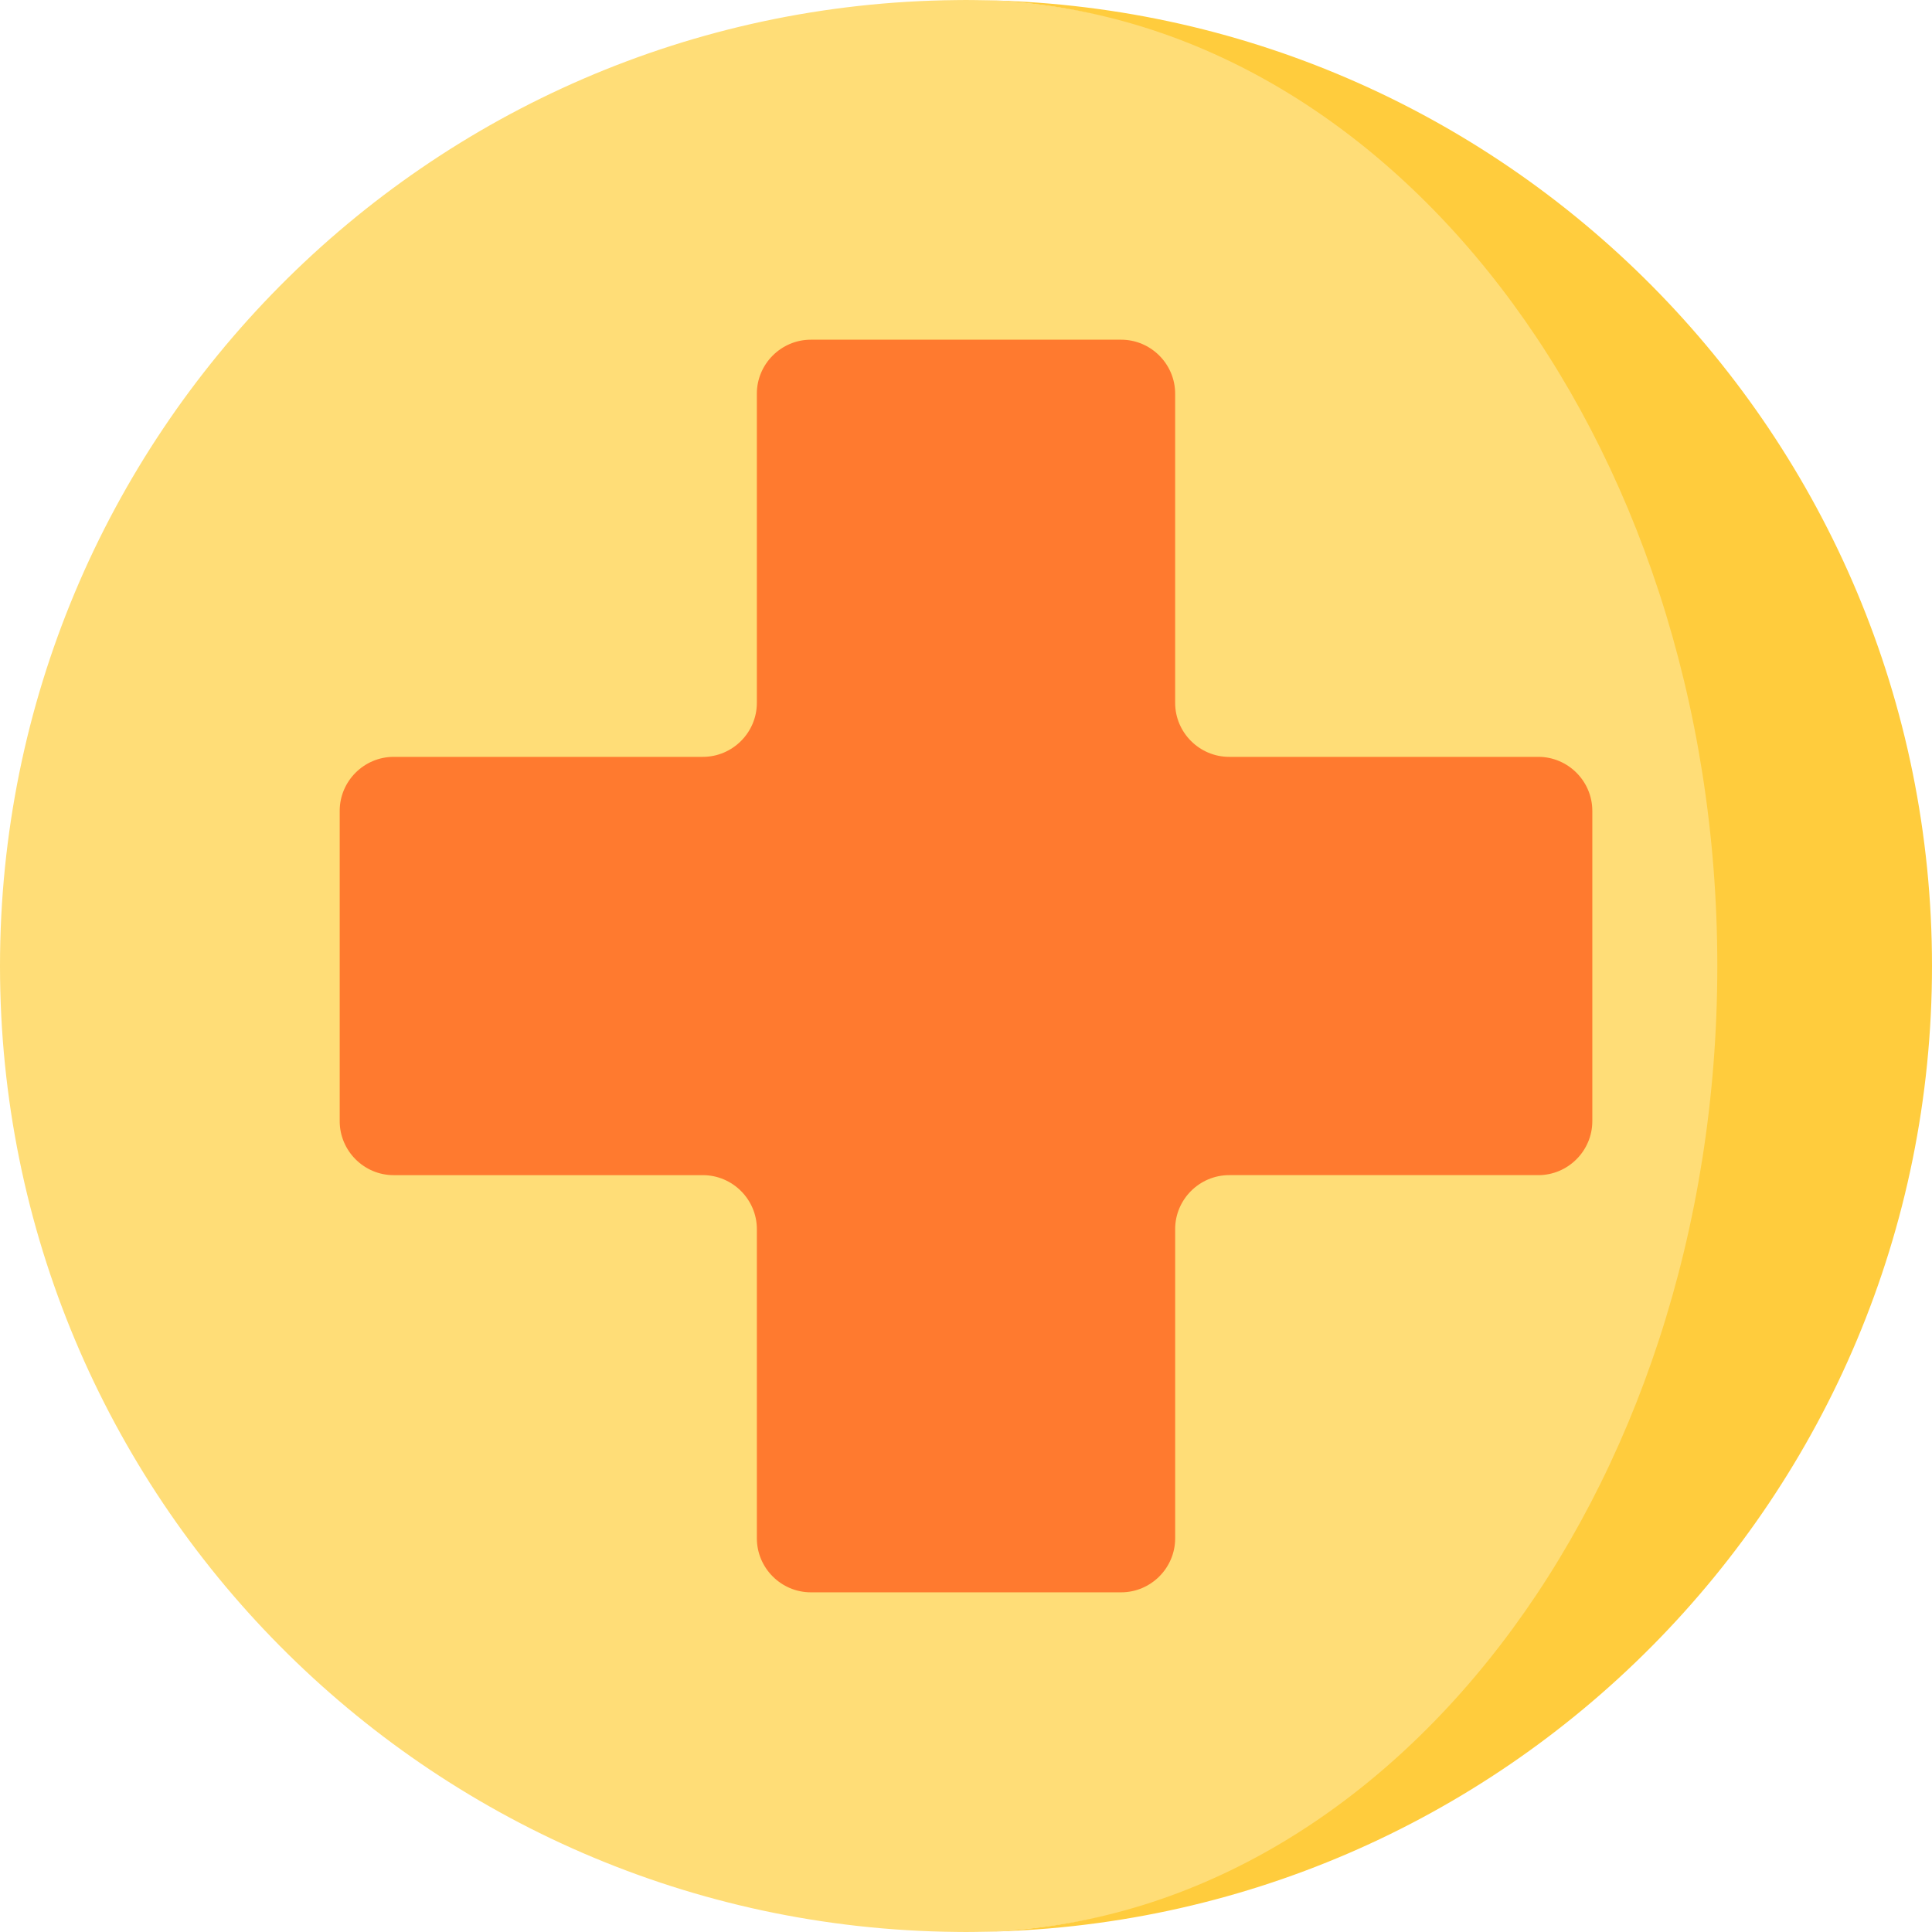
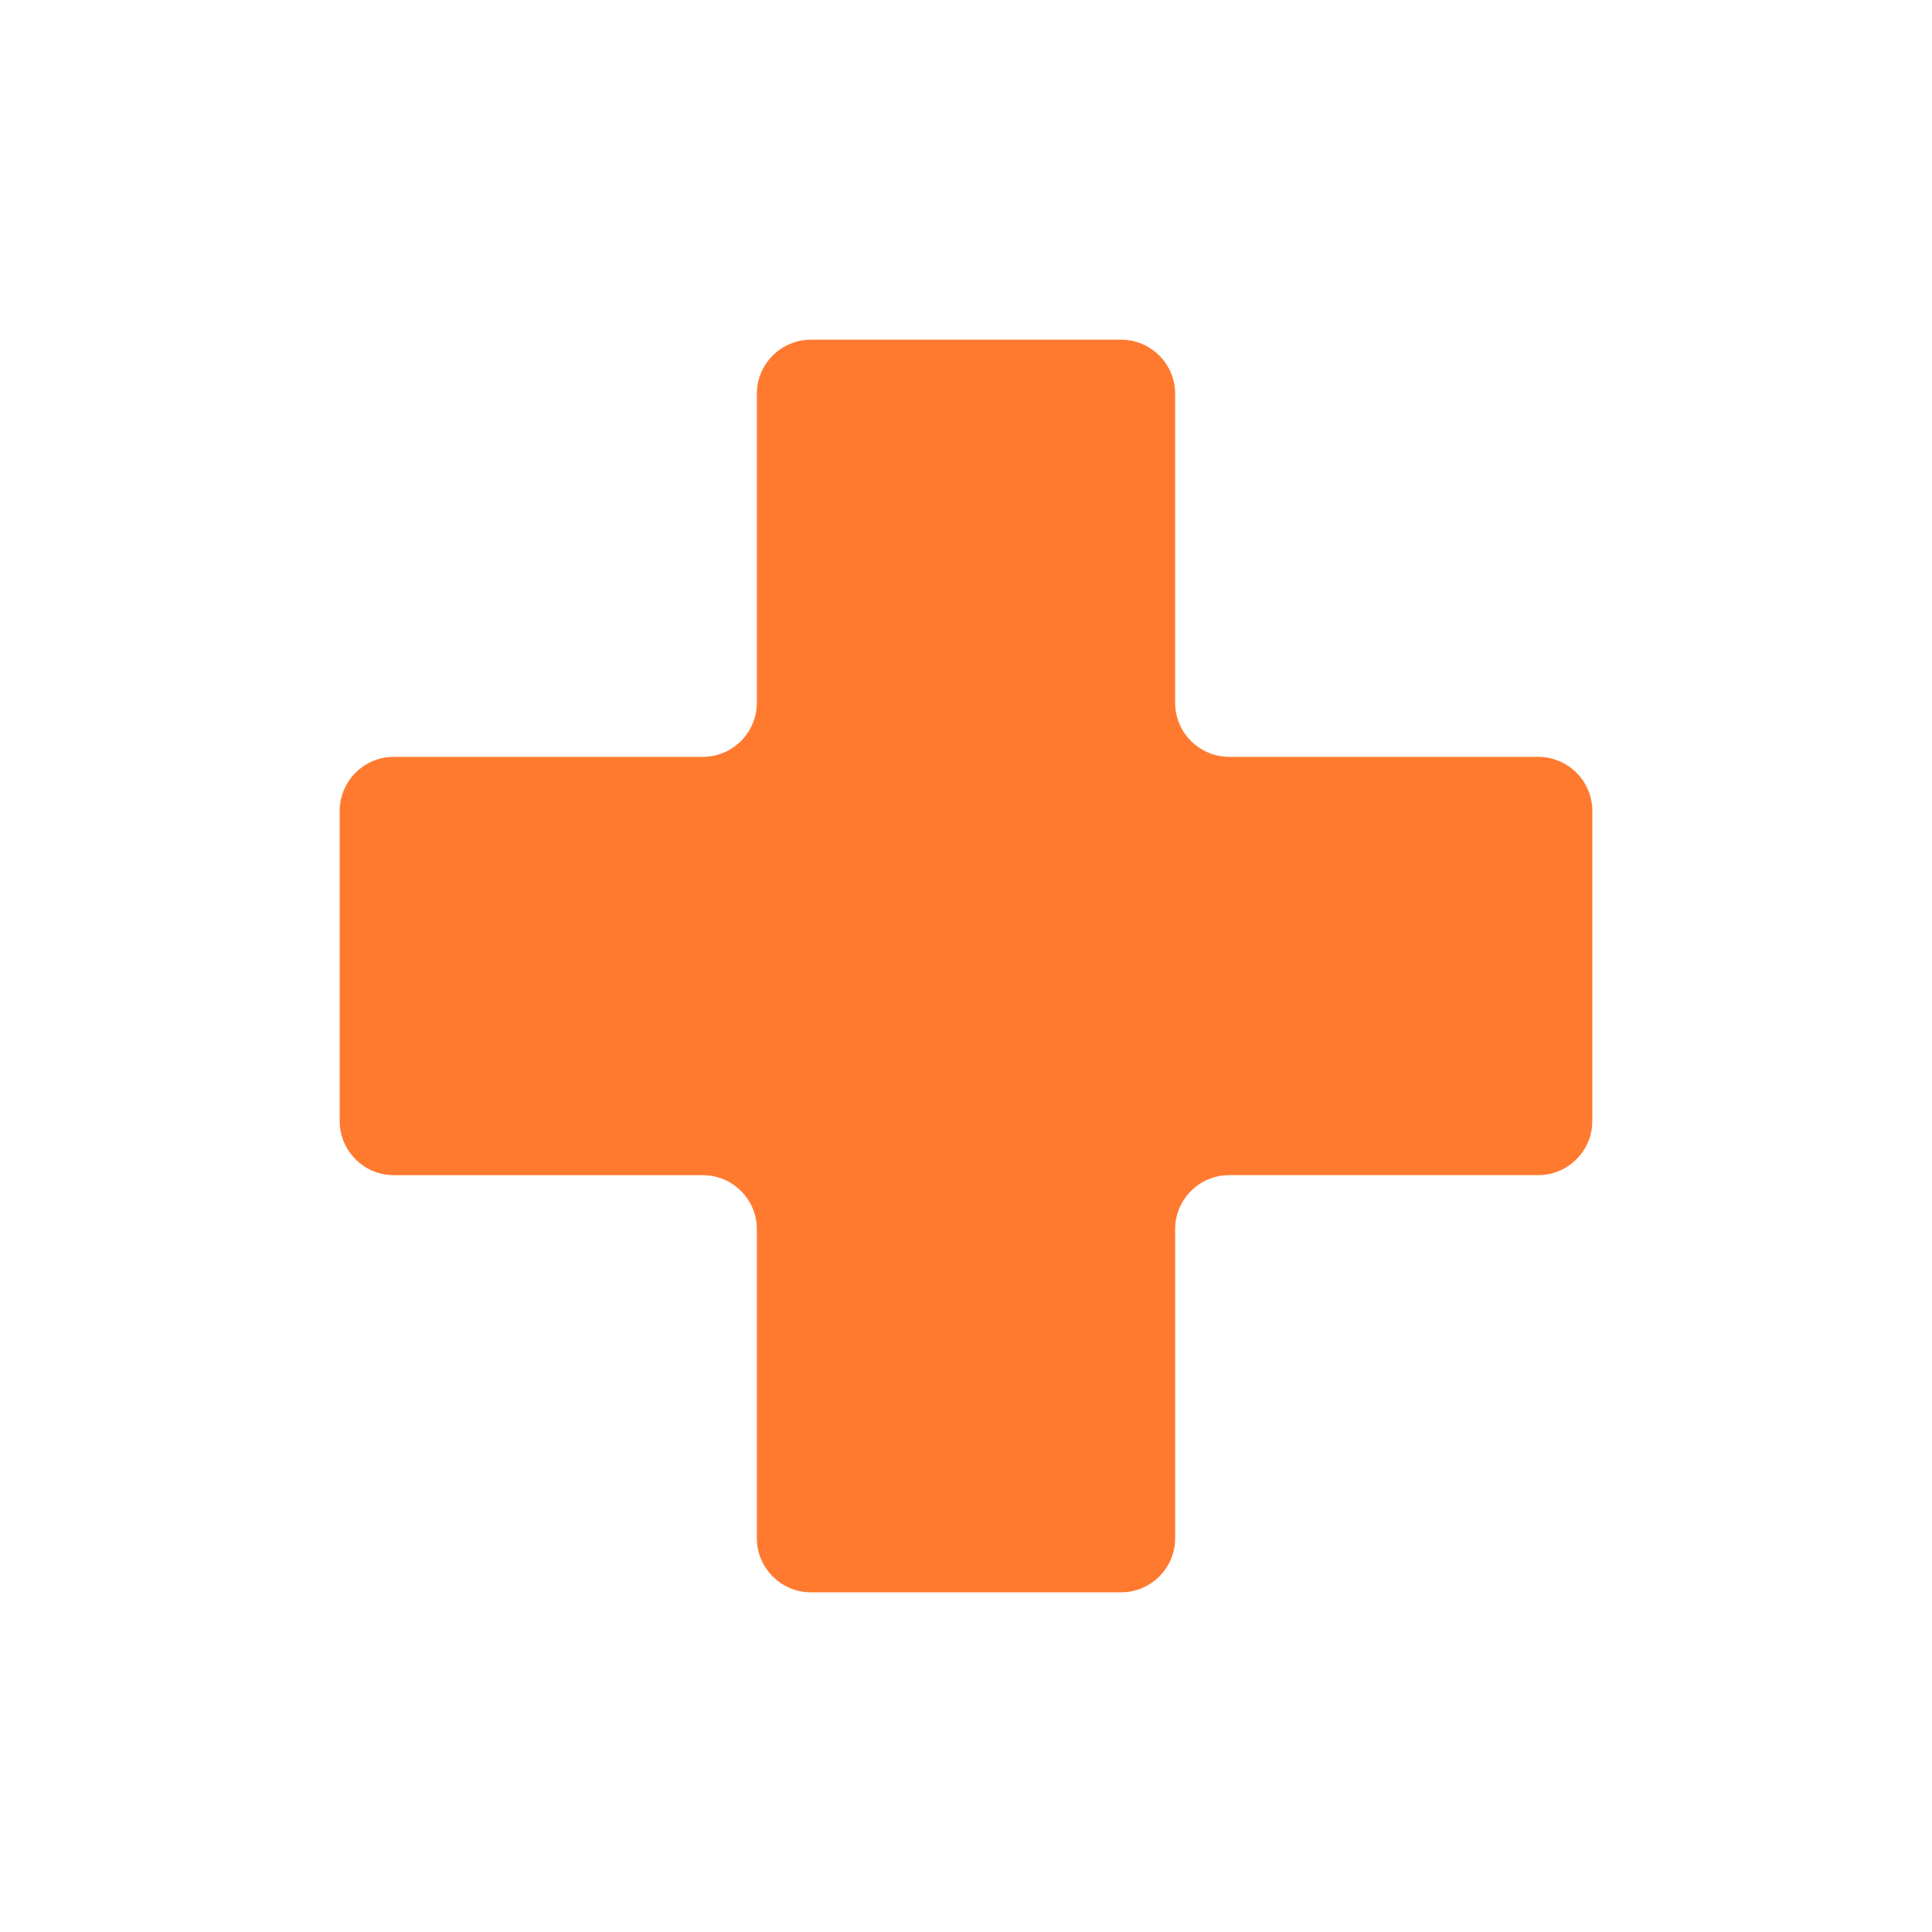
<svg xmlns="http://www.w3.org/2000/svg" version="1.1" id="Layer_1" x="0px" y="0px" viewBox="0 0 512 512" style="enable-background:new 0 0 512 512;" xml:space="preserve">
-   <path style="fill:#FFDD77;" d="M258.577,0.023C257.722,0.011,256.855,0,256,0c-0.855,0-1.722,0.011-2.577,0.023  C113.225,1.395,0,115.476,0,256s113.225,254.605,253.423,255.977c0.855,0.011,1.722,0.022,2.577,0.022  c0.855,0,1.722-0.011,2.577-0.022C367.346,510.211,477.612,396.277,477.612,256S367.346,1.789,258.577,0.023z" />
  <path style="fill:#FF7A2F;" d="M311.427,325.734c0-7.87,6.439-14.309,14.309-14.309h81.935c7.87,0,14.309-6.439,14.309-14.309  v-82.234c0-7.87-6.439-14.309-14.309-14.309h-81.935c-7.87,0-14.309-6.439-14.309-14.309v-81.934c0-7.87-6.439-14.309-14.309-14.309  h-82.236c-7.87,0-14.309,6.439-14.309,14.309v81.935c0,7.87-6.439,14.309-14.309,14.309h-81.932c-7.87,0-14.309,6.439-14.309,14.309  v82.236c0,7.87,6.439,14.309,14.309,14.309h81.935c7.87,0,14.309,6.439,14.309,14.309v81.935c0,7.87,6.439,14.309,14.309,14.309  h82.236c7.87,0,14.309-6.439,14.309-14.309v-81.938H311.427z" />
-   <path style="fill:#FFCC3D;" d="M258.577,0.023C398.775,1.395,512,115.476,512,256S398.775,510.605,258.577,511.978  C367.346,510.211,455.106,396.277,455.106,256S367.346,1.789,258.577,0.023z" />
  <g>
</g>
  <g>
</g>
  <g>
</g>
  <g>
</g>
  <g>
</g>
  <g>
</g>
  <g>
</g>
  <g>
</g>
  <g>
</g>
  <g>
</g>
  <g>
</g>
  <g>
</g>
  <g>
</g>
  <g>
</g>
  <g>
</g>
</svg>